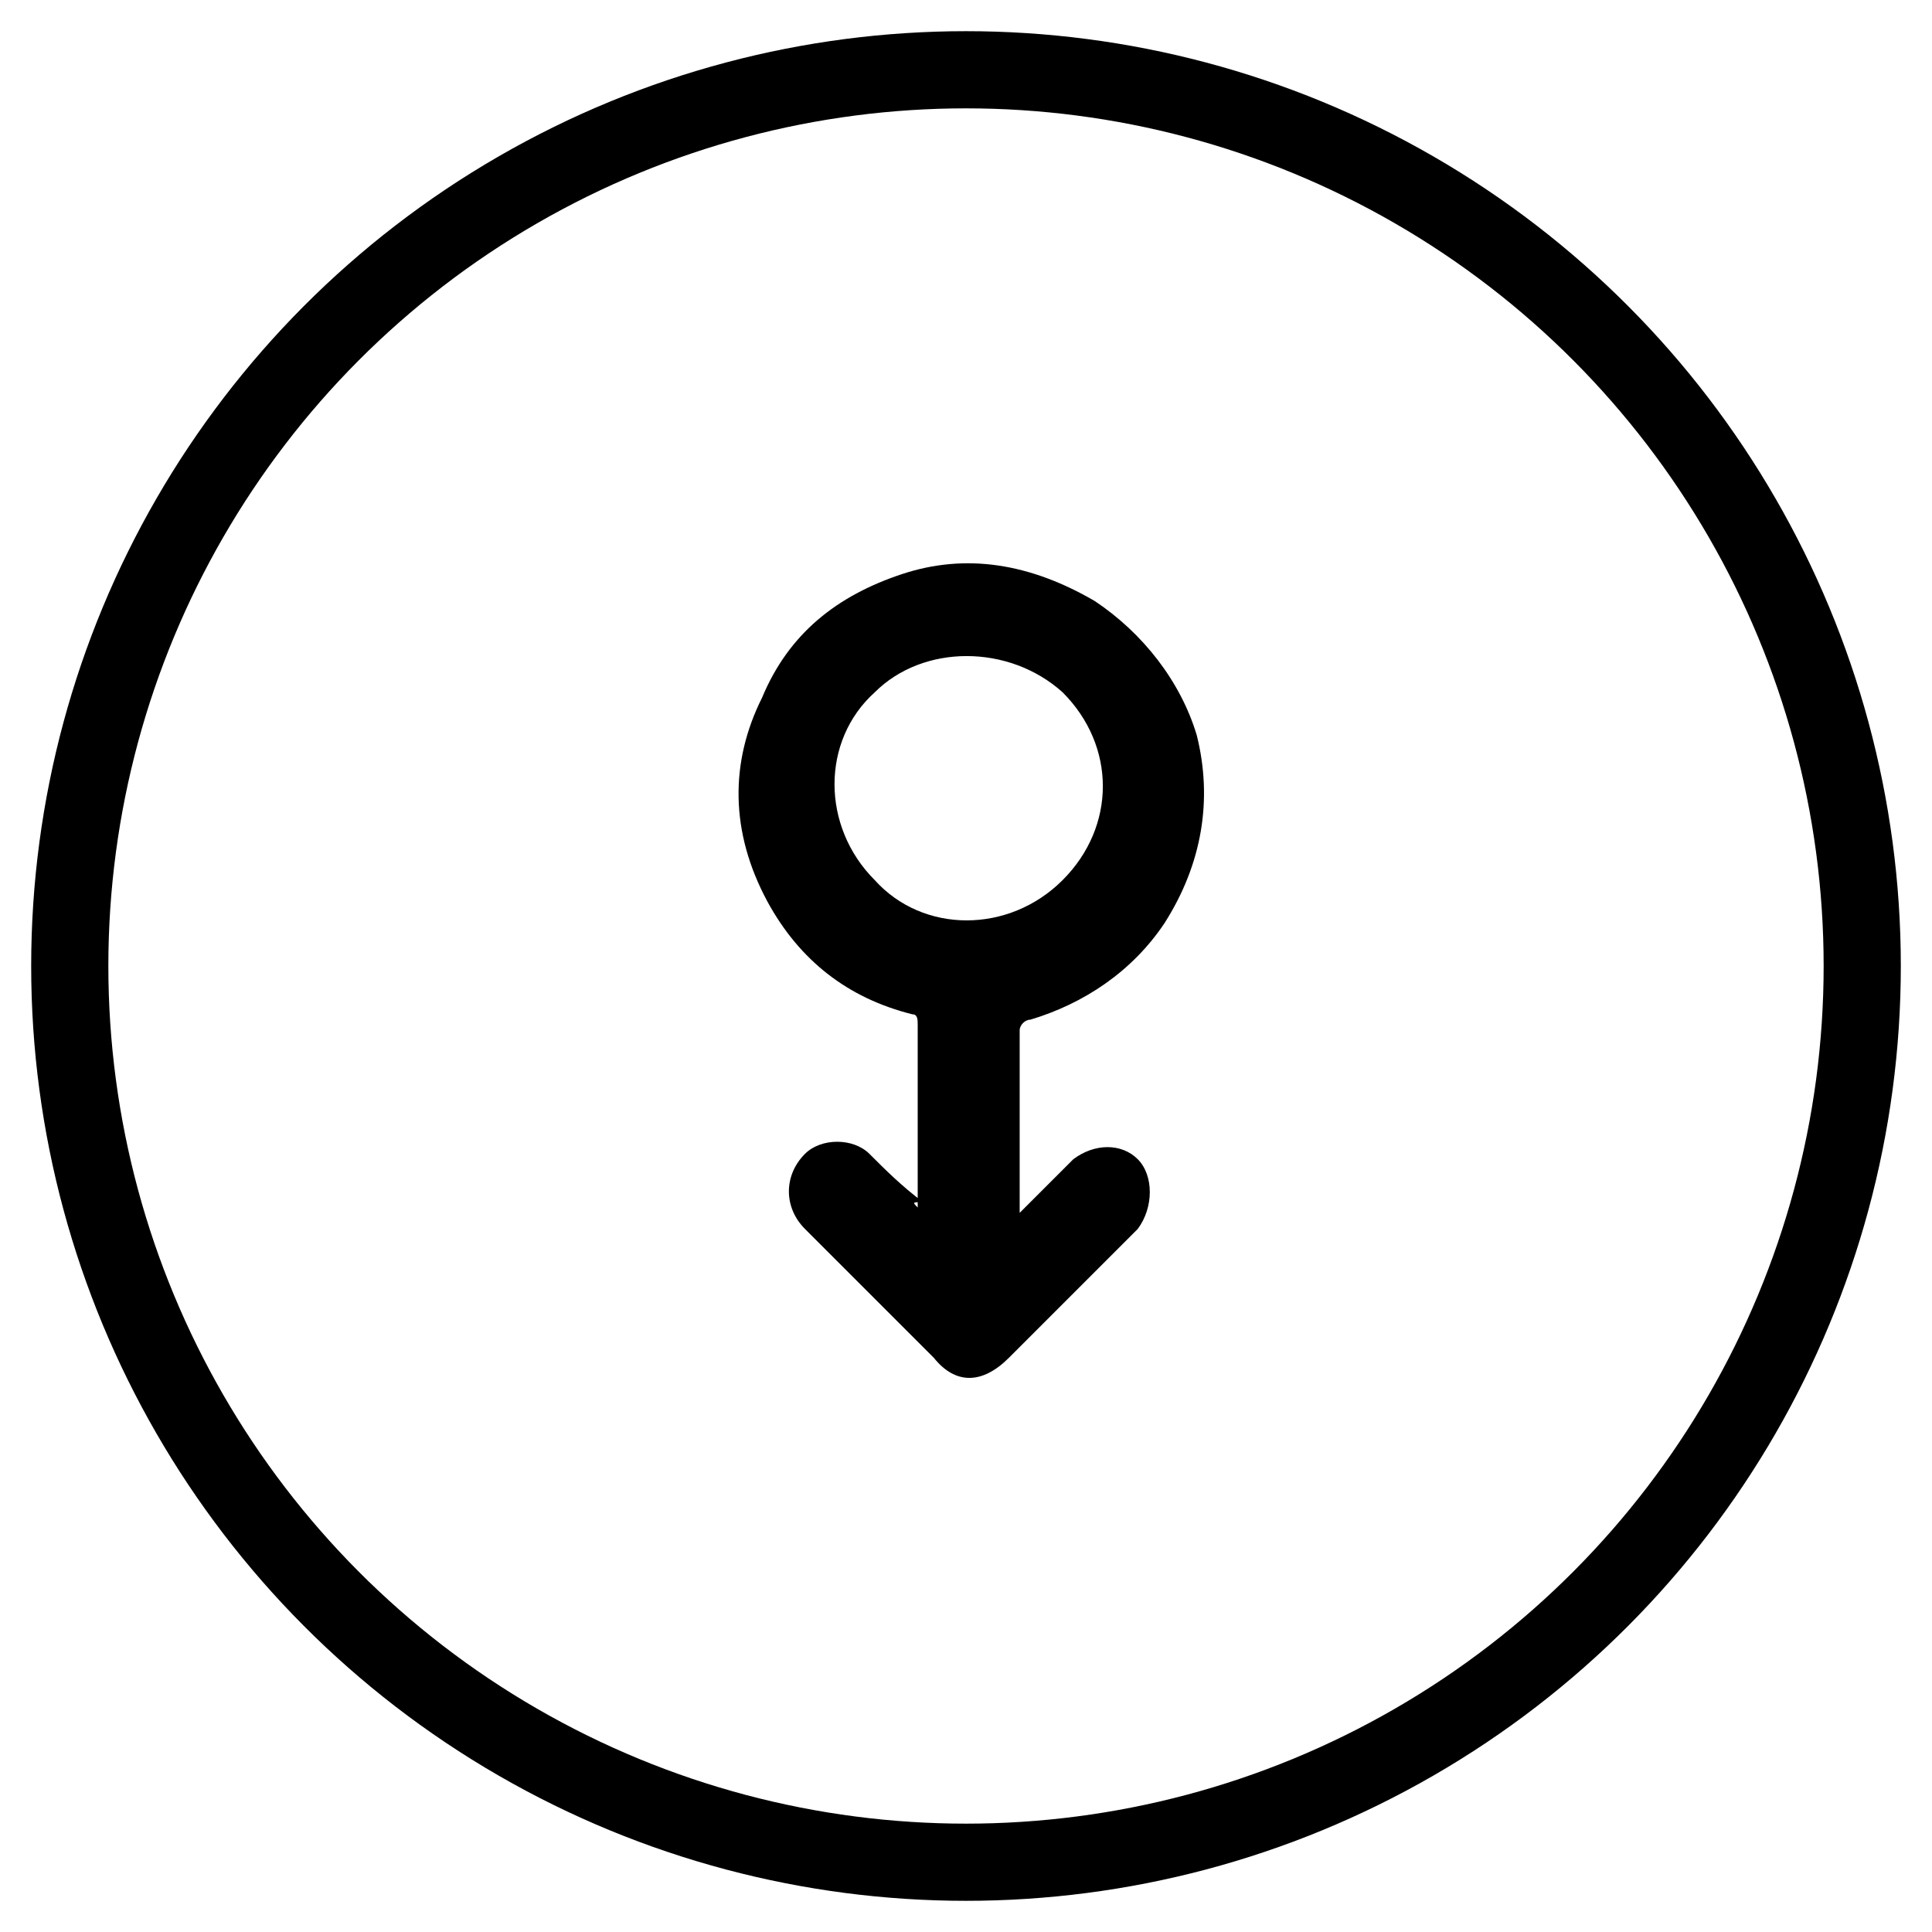
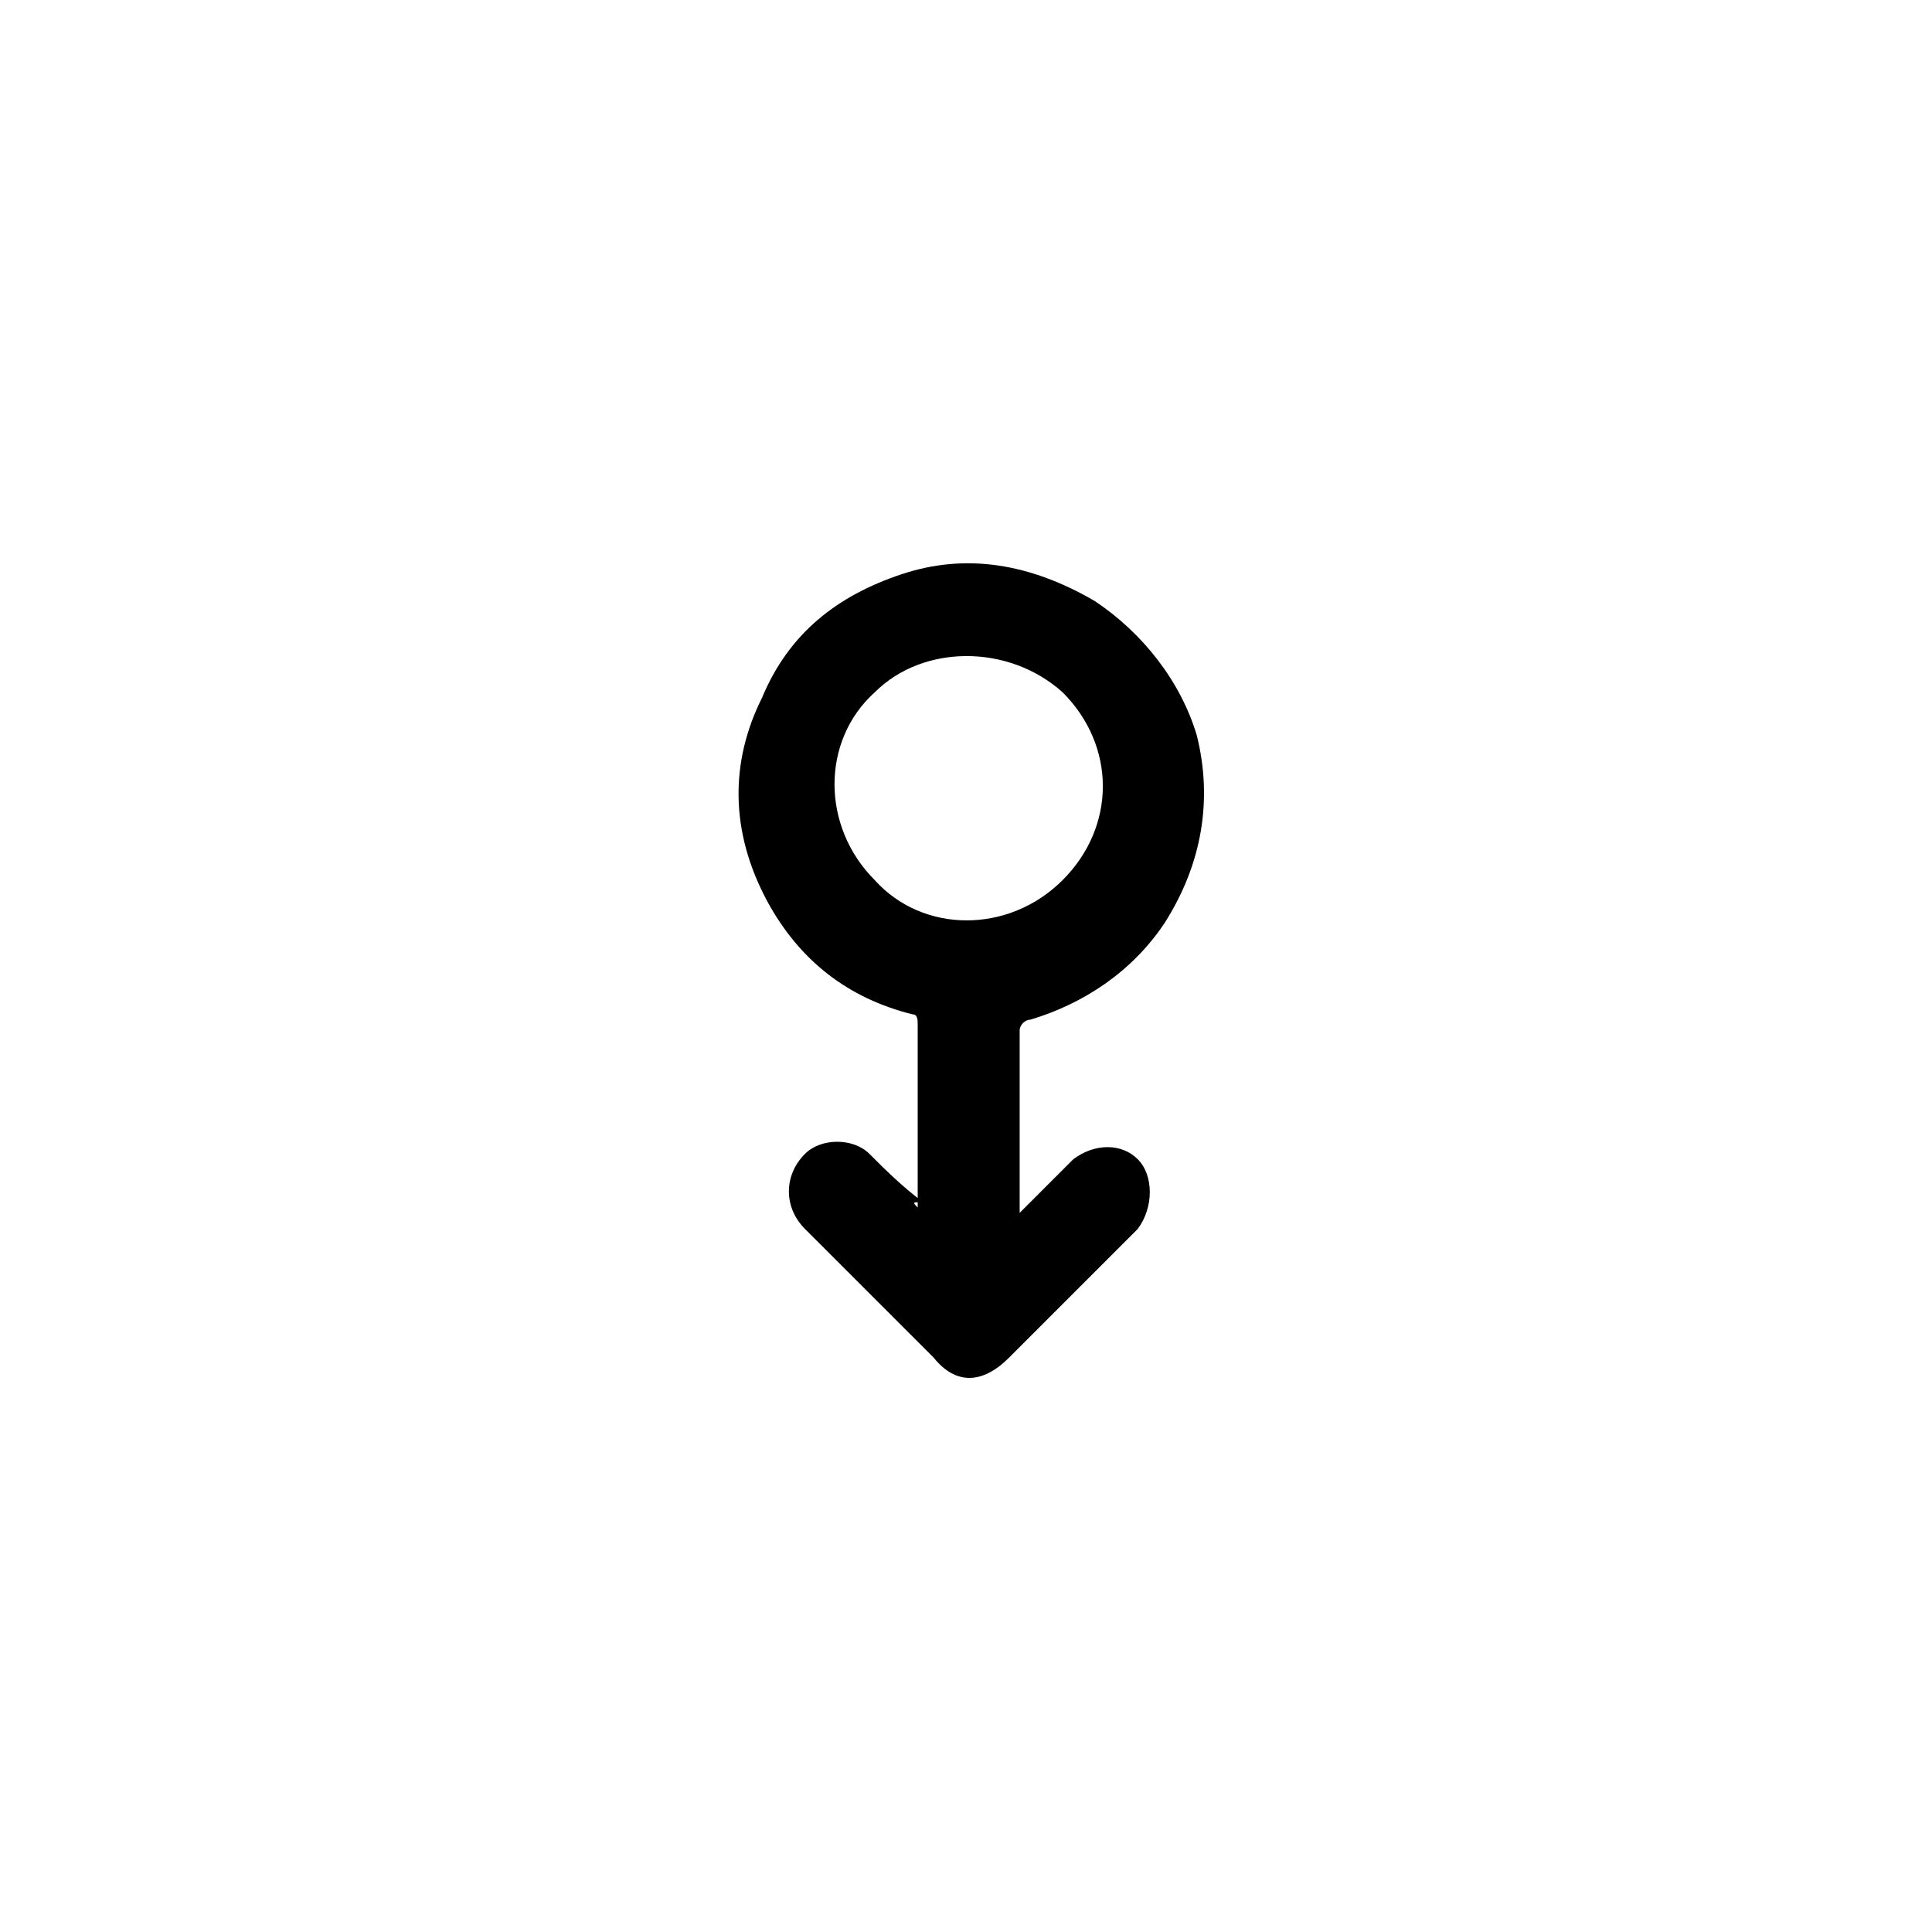
<svg xmlns="http://www.w3.org/2000/svg" version="1.1" id="Layer_1" x="0px" y="0px" viewBox="0 0 36 36" style="enable-background:new 0 0 36 36;" xml:space="preserve">
  <style type="text/css">
	.st0{fill:none;stroke:#000000;stroke-width:1.438;stroke-miterlimit:10;}
</style>
  <path d="M17.1,22.5C17.1,22.4,17.1,22.4,17.1,22.5c0-1.2,0-2.3,0-3.4c0-0.1,0-0.2-0.1-0.2c-1.2-0.3-2.1-1-2.7-2.1  c-0.7-1.3-0.7-2.6-0.1-3.8c0.5-1.2,1.4-1.9,2.6-2.3c1.2-0.4,2.4-0.2,3.6,0.5c0.9,0.6,1.6,1.5,1.9,2.5c0.3,1.2,0.1,2.4-0.6,3.5  c-0.6,0.9-1.5,1.5-2.5,1.8c-0.1,0-0.2,0.1-0.2,0.2c0,1.1,0,2.1,0,3.2c0,0.1,0,0.1,0,0.2c0,0,0.1-0.1,0.1-0.1  c0.3-0.3,0.6-0.6,0.9-0.9c0.4-0.3,0.9-0.3,1.2,0c0,0,0,0,0,0c0.3,0.3,0.3,0.9,0,1.3c-0.4,0.4-0.8,0.8-1.1,1.1  c-0.4,0.4-0.9,0.9-1.3,1.3c-0.5,0.5-1,0.5-1.4,0c-0.8-0.8-1.6-1.6-2.4-2.4c-0.4-0.4-0.4-1,0-1.4c0.3-0.3,0.9-0.3,1.2,0  c0.3,0.3,0.6,0.6,1,0.9C17,22.4,17,22.4,17.1,22.5L17.1,22.5z M16.3,12.9c-1,0.9-1,2.5,0,3.5c0.9,1,2.5,1,3.5,0c1-1,1-2.5,0-3.5  C18.8,12,17.2,12,16.3,12.9z" />
-   <circle class="st0" cx="18" cy="18" r="16.7" />
</svg>